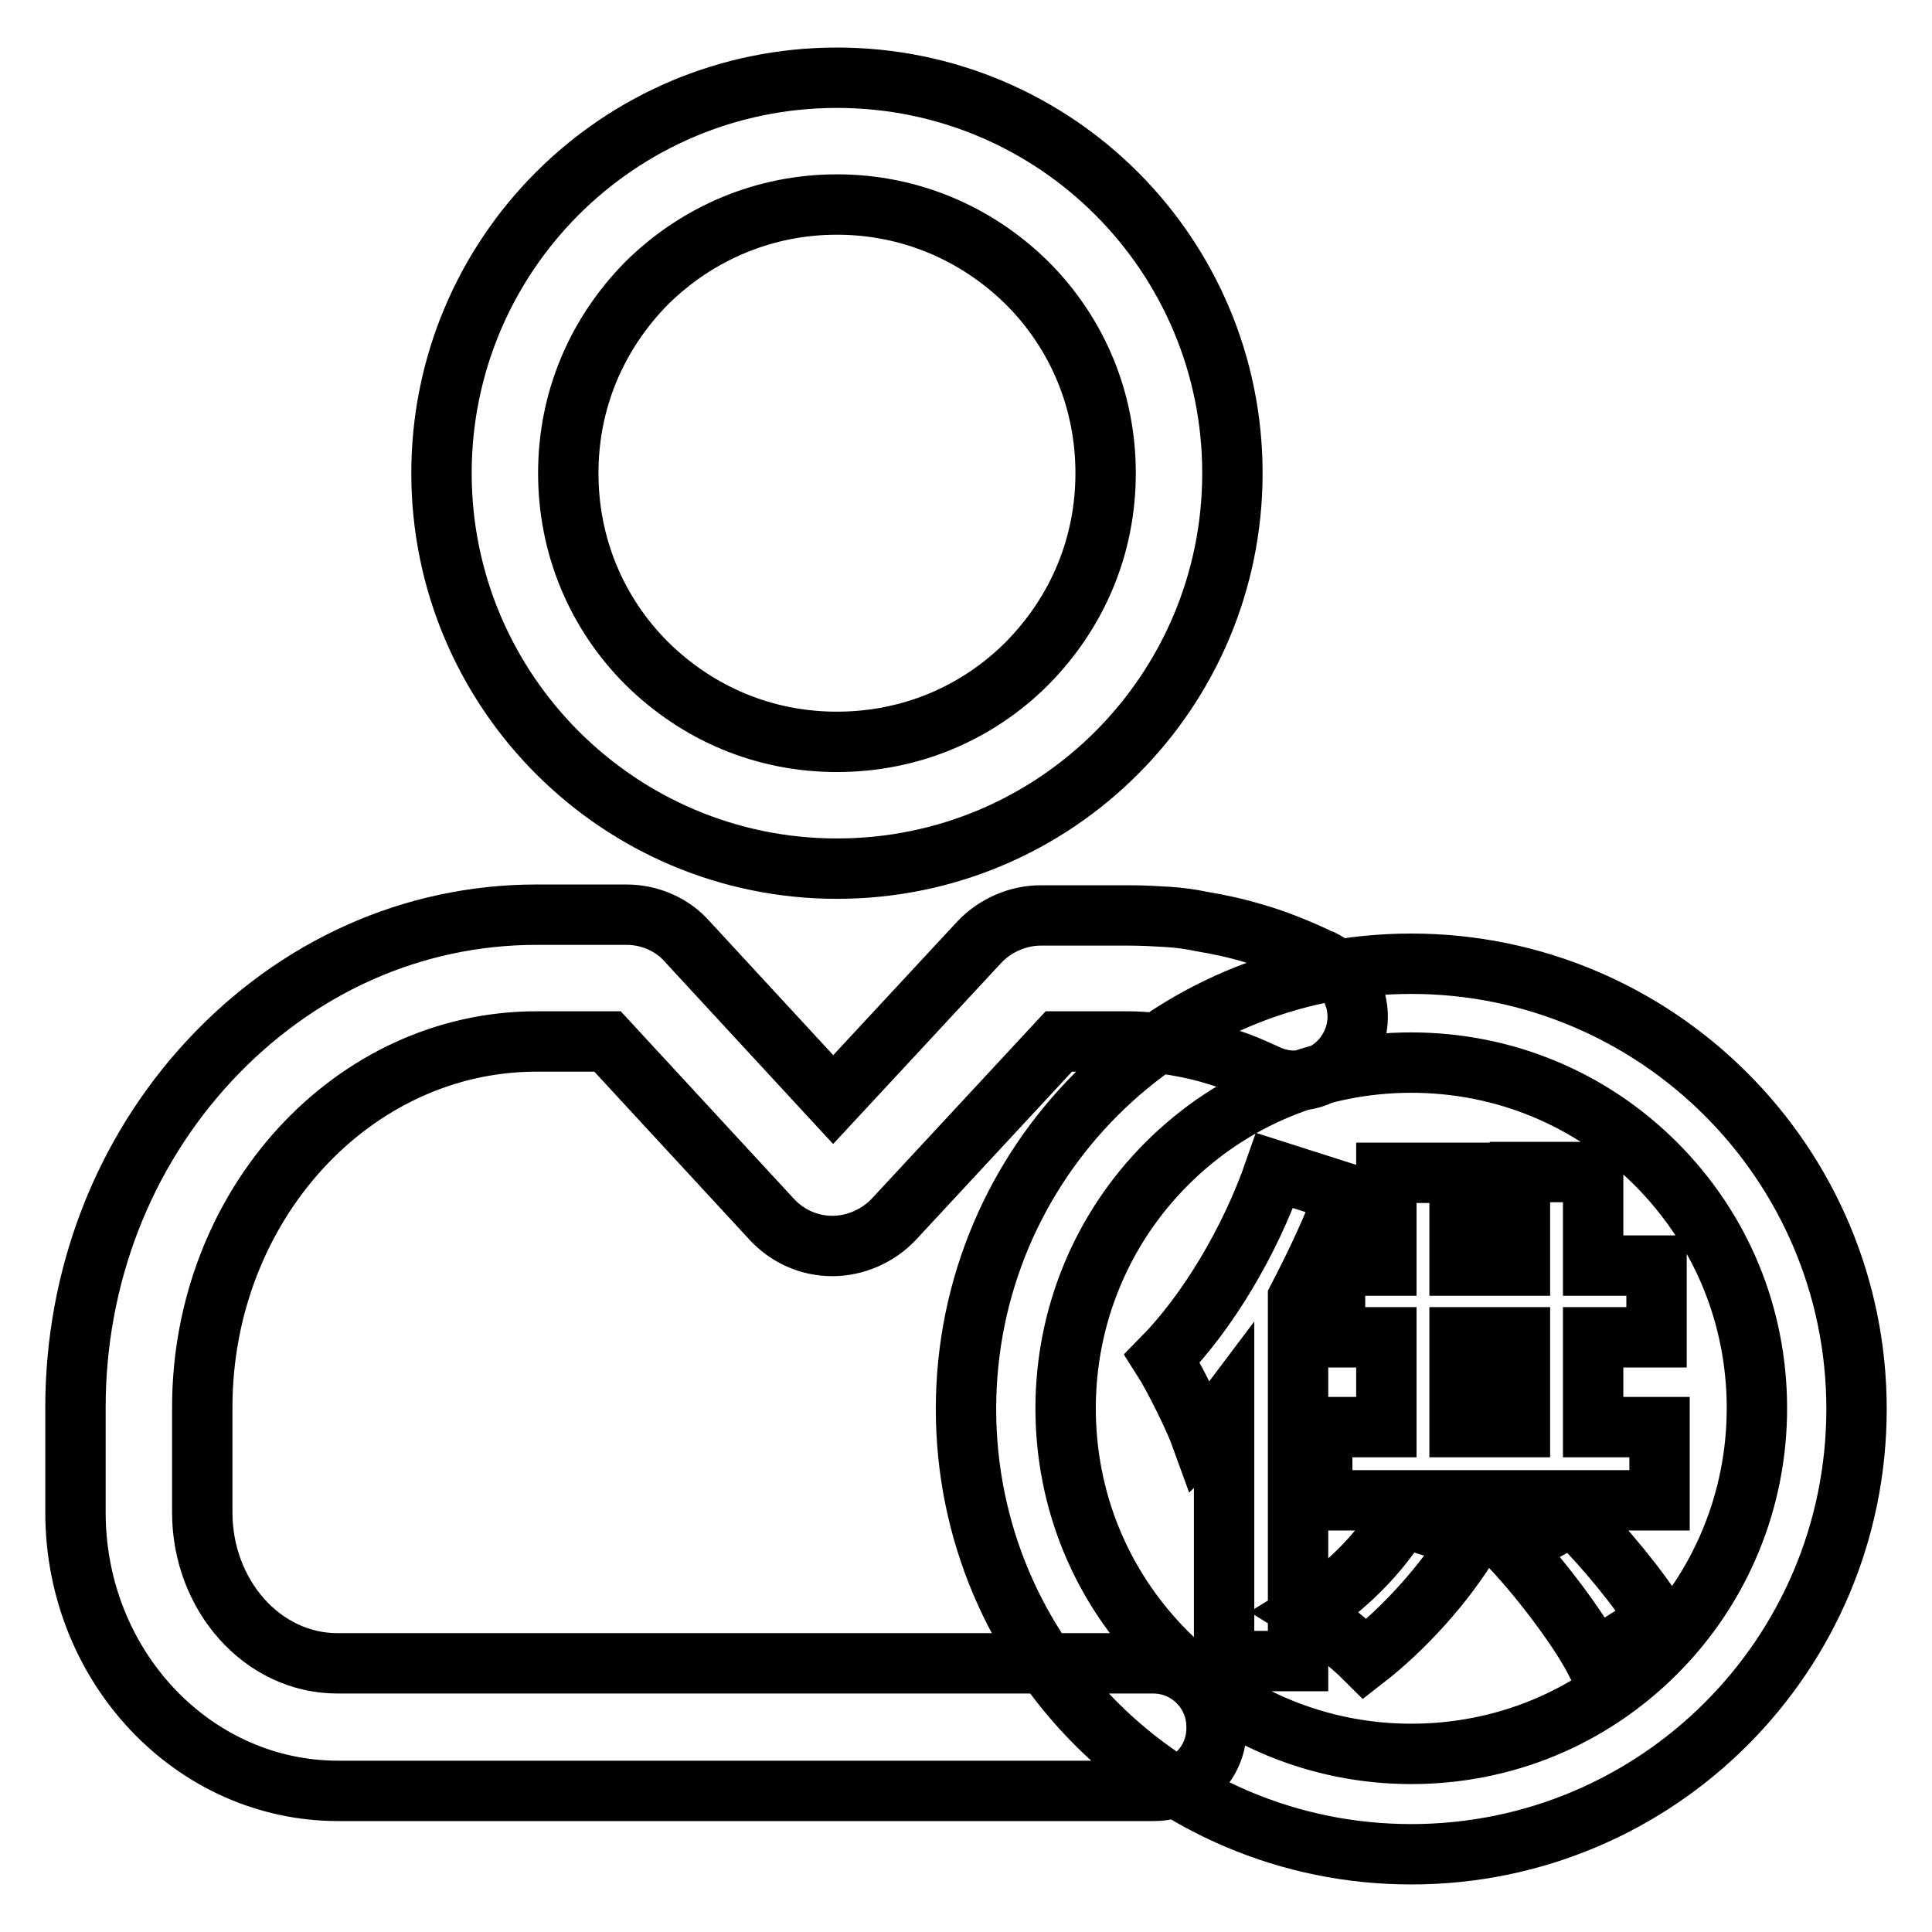
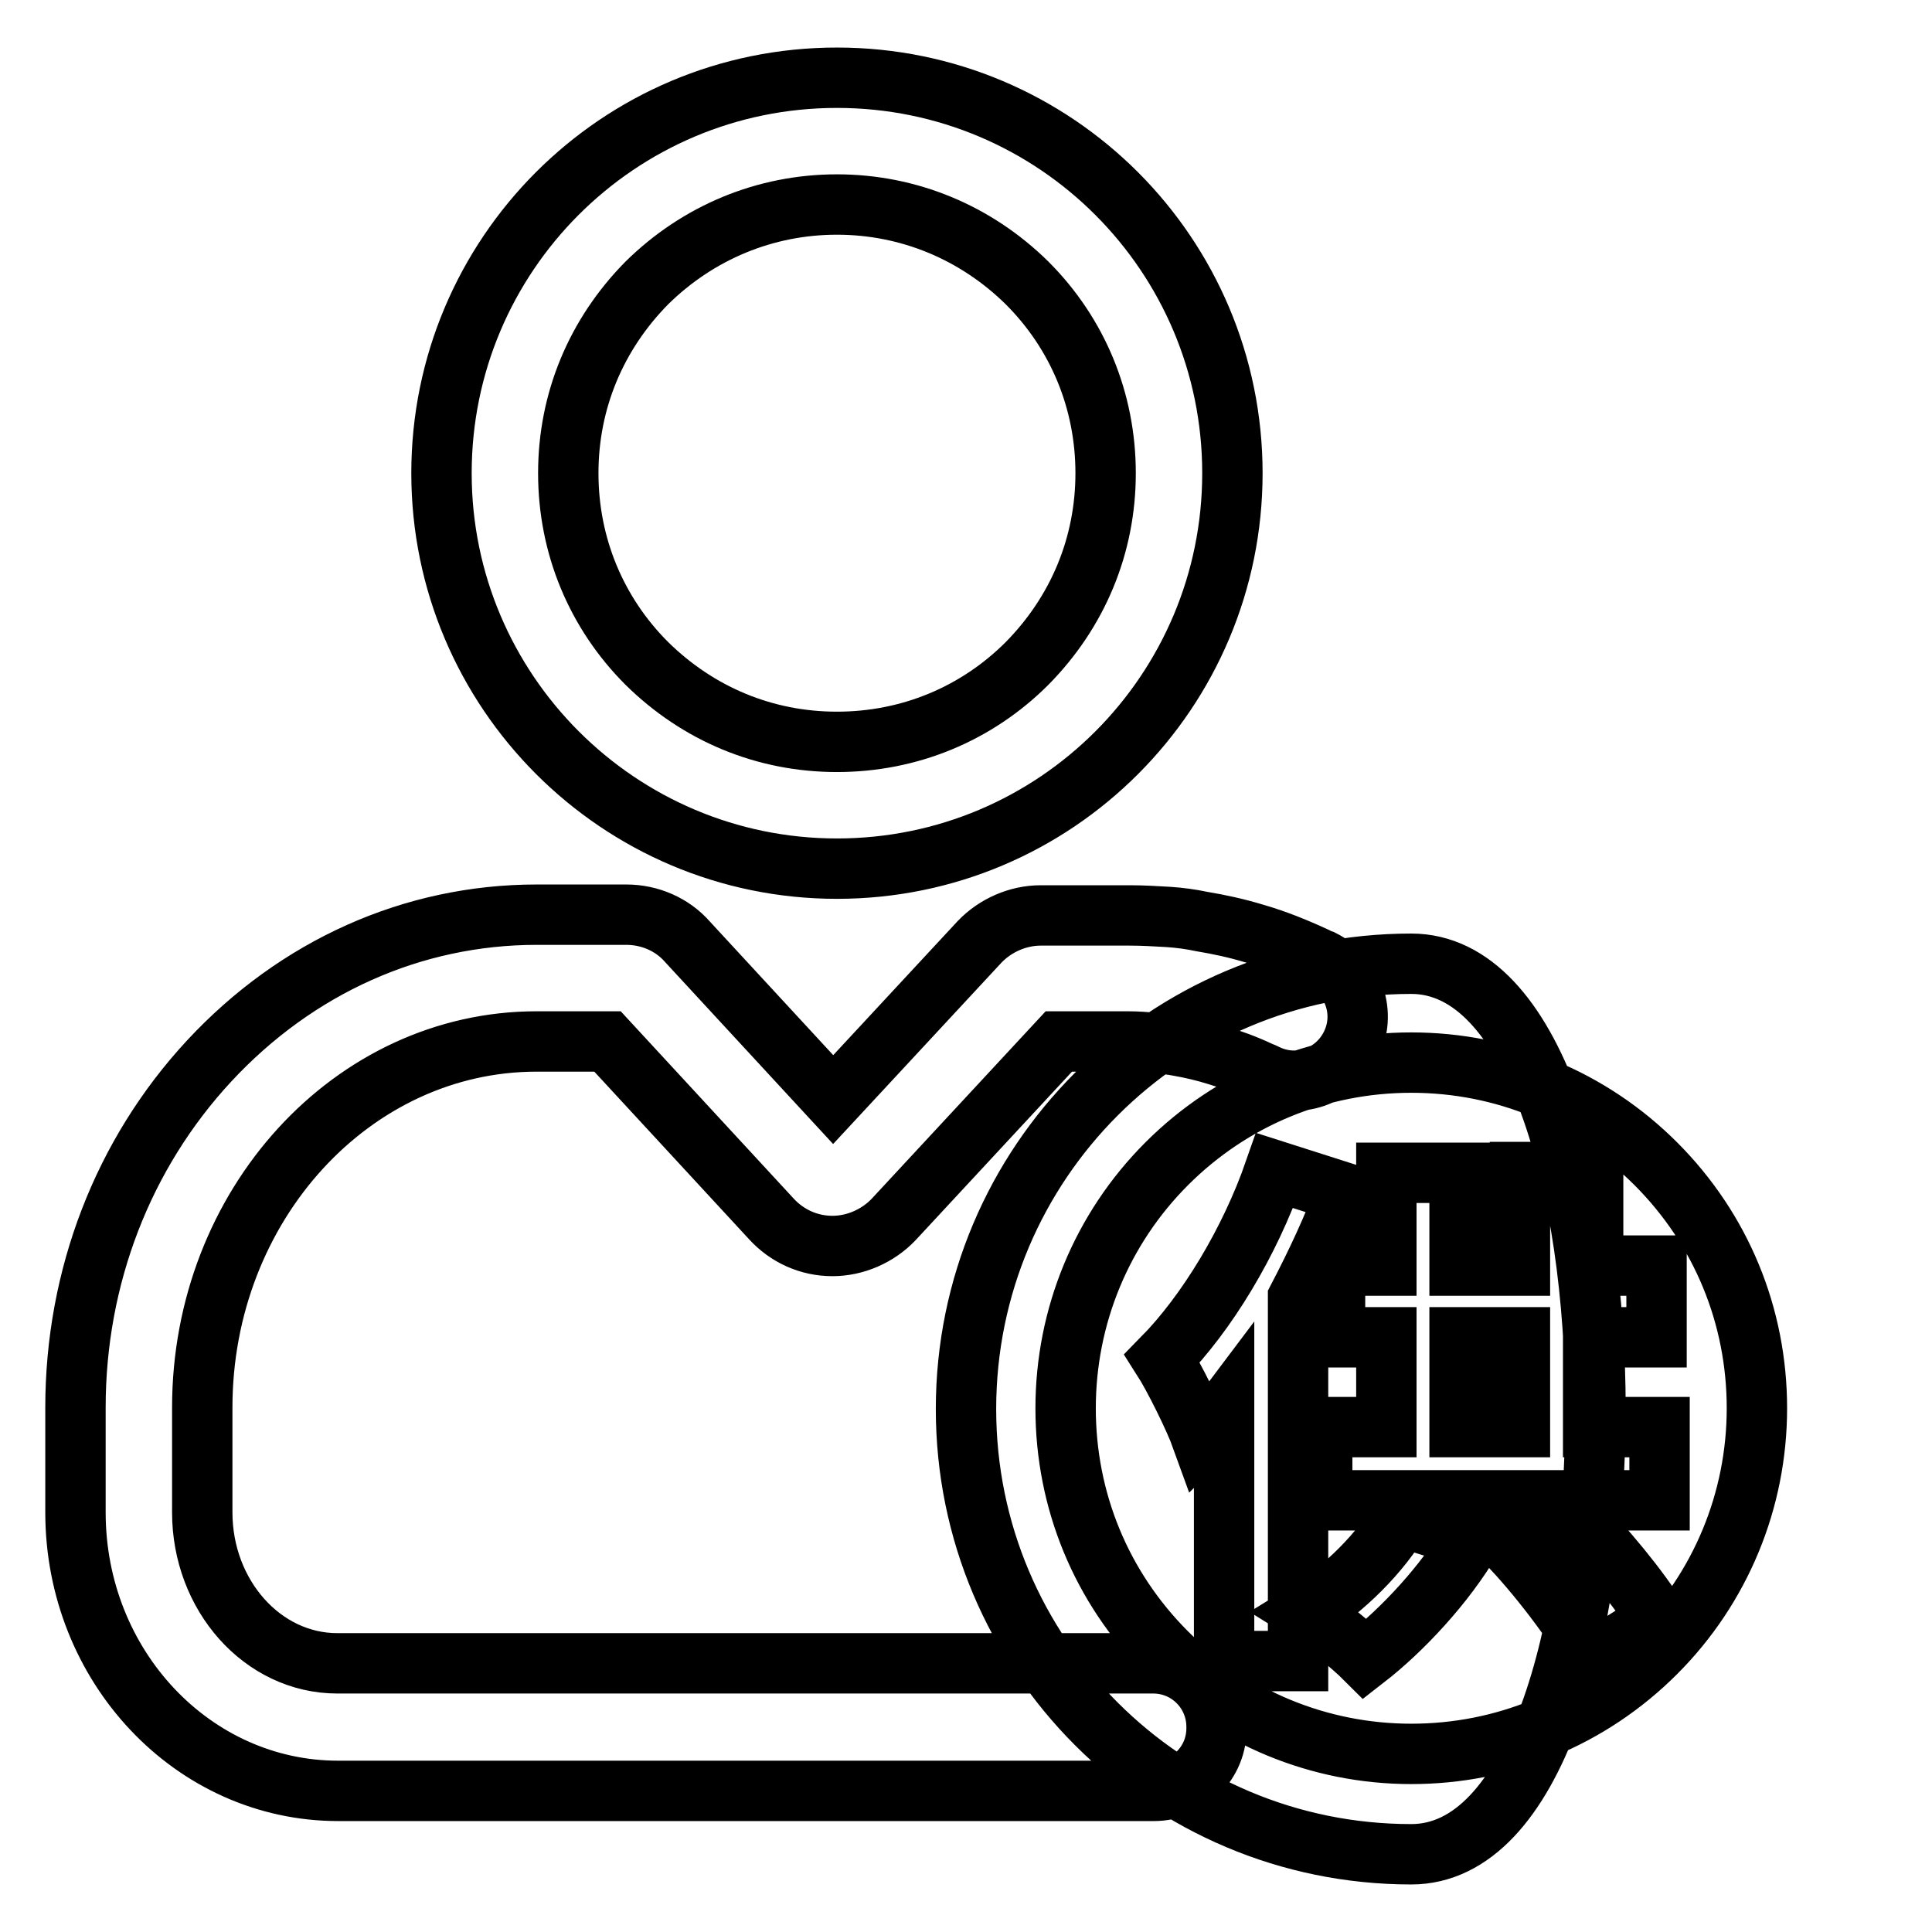
<svg xmlns="http://www.w3.org/2000/svg" version="1.1" x="0px" y="0px" viewBox="0 0 256 256" enable-background="new 0 0 256 256" xml:space="preserve">
  <g>
-     <path stroke-width="8" fill-opacity="0" stroke="#000000" d="M152.9,237.3l-108.1,0c-19.2,0-34.8-16.5-34.8-36.9v-13.9c0-17.3,6.3-33.6,17.7-45.9 c11.6-12.5,27-19.4,43.4-19.4H83c3.1,0,6.1,1.3,8.1,3.6l19.3,20.9l19.4-20.9c2.1-2.2,5.1-3.5,8.1-3.5h11.8c1.7,0,3.4,0.1,5.1,0.2 c1.5,0.1,3,0.3,4.4,0.6c2.4,0.4,4.7,0.9,7,1.6c2.8,0.8,5.5,1.9,8.1,3.1c0.3,0.2,0.6,0.3,0.9,0.4c4.2,2.1,5.9,7.1,3.8,11.3 c-2.1,4.2-7.1,5.9-11.3,3.8c-0.2-0.1-0.4-0.2-0.7-0.3c-1.9-0.9-3.8-1.6-5.8-2.2c-1.6-0.5-3.3-0.9-5-1.2c-1-0.2-2.1-0.3-3.1-0.4 c-1.2-0.1-2.4-0.2-3.6-0.2h-9.2l-21.9,23.6c-2.1,2.2-5.1,3.5-8.1,3.5h0c-3.1,0-6-1.3-8.1-3.6L80.5,138h-9.4 c-24.4,0-44.3,21.7-44.3,48.5v13.9c0,11,8,20,17.9,20l108.1,0c4.7,0,8.4,3.8,8.4,8.4C161.3,233.6,157.5,237.3,152.9,237.3z  M110.9,27.1c9.5,0,18.4,3.7,25.2,10.4c6.7,6.7,10.4,15.6,10.4,25.2s-3.7,18.4-10.4,25.2c-6.7,6.7-15.6,10.4-25.2,10.4 s-18.4-3.7-25.2-10.4c-6.7-6.7-10.4-15.6-10.4-25.2s3.7-18.4,10.4-25.2C92.5,30.8,101.4,27.1,110.9,27.1 M110.9,10.3 c-29,0-52.4,23.5-52.4,52.4s23.5,52.4,52.4,52.4c29,0,52.4-23.5,52.4-52.4S139.9,10.3,110.9,10.3z M187,140.8 c12.3,0,23.8,4.8,32.4,13.4c8.7,8.7,13.4,20.2,13.4,32.4s-4.8,23.8-13.4,32.4c-8.7,8.7-20.2,13.4-32.4,13.4s-23.8-4.8-32.4-13.4 c-8.7-8.7-13.4-20.2-13.4-32.4s4.8-23.8,13.4-32.4C163.2,145.6,174.7,140.8,187,140.8 M187,127.7c-32.6,0-59,26.4-59,59 s26.4,59,59,59c32.6,0,59-26.4,59-59S219.5,127.7,187,127.7z M178.3,158.1c-1.7,4.6-3.9,9.3-6.3,13.9v48.1h-9.8v-33 c-0.9,1.2-2,2.4-3,3.4c-0.9-2.5-3.6-8-5.2-10.5c5.9-6,11.6-15.4,14.9-24.9L178.3,158.1z M195,203.9c-3.5,6-9.2,12.1-14.1,15.9 c-1.8-1.8-5.6-4.9-7.7-6.2c4.9-3,9.8-7.9,12.5-12.6L195,203.9z M219.9,189.1v9.7h-44.7v-9.7h8.5v-11.9h-6.8v-9.5h6.8v-12.3h9.7 v12.3h8v-12.4h9.7v12.4h8.4v9.5h-8.4v11.9H219.9z M193.4,189.1h8v-11.9h-8V189.1L193.4,189.1z M208.4,200.8 c4.3,4.2,8.9,9.9,11.3,13.8l-8.4,5.3c-2.1-4-6.8-10.3-10.9-14.7L208.4,200.8z" />
+     <path stroke-width="8" fill-opacity="0" stroke="#000000" d="M152.9,237.3l-108.1,0c-19.2,0-34.8-16.5-34.8-36.9v-13.9c0-17.3,6.3-33.6,17.7-45.9 c11.6-12.5,27-19.4,43.4-19.4H83c3.1,0,6.1,1.3,8.1,3.6l19.3,20.9l19.4-20.9c2.1-2.2,5.1-3.5,8.1-3.5h11.8c1.7,0,3.4,0.1,5.1,0.2 c1.5,0.1,3,0.3,4.4,0.6c2.4,0.4,4.7,0.9,7,1.6c2.8,0.8,5.5,1.9,8.1,3.1c0.3,0.2,0.6,0.3,0.9,0.4c4.2,2.1,5.9,7.1,3.8,11.3 c-2.1,4.2-7.1,5.9-11.3,3.8c-0.2-0.1-0.4-0.2-0.7-0.3c-1.9-0.9-3.8-1.6-5.8-2.2c-1.6-0.5-3.3-0.9-5-1.2c-1-0.2-2.1-0.3-3.1-0.4 c-1.2-0.1-2.4-0.2-3.6-0.2h-9.2l-21.9,23.6c-2.1,2.2-5.1,3.5-8.1,3.5h0c-3.1,0-6-1.3-8.1-3.6L80.5,138h-9.4 c-24.4,0-44.3,21.7-44.3,48.5v13.9c0,11,8,20,17.9,20l108.1,0c4.7,0,8.4,3.8,8.4,8.4C161.3,233.6,157.5,237.3,152.9,237.3z  M110.9,27.1c9.5,0,18.4,3.7,25.2,10.4c6.7,6.7,10.4,15.6,10.4,25.2s-3.7,18.4-10.4,25.2c-6.7,6.7-15.6,10.4-25.2,10.4 s-18.4-3.7-25.2-10.4c-6.7-6.7-10.4-15.6-10.4-25.2s3.7-18.4,10.4-25.2C92.5,30.8,101.4,27.1,110.9,27.1 M110.9,10.3 c-29,0-52.4,23.5-52.4,52.4s23.5,52.4,52.4,52.4c29,0,52.4-23.5,52.4-52.4S139.9,10.3,110.9,10.3z M187,140.8 c12.3,0,23.8,4.8,32.4,13.4c8.7,8.7,13.4,20.2,13.4,32.4s-4.8,23.8-13.4,32.4c-8.7,8.7-20.2,13.4-32.4,13.4s-23.8-4.8-32.4-13.4 c-8.7-8.7-13.4-20.2-13.4-32.4s4.8-23.8,13.4-32.4C163.2,145.6,174.7,140.8,187,140.8 M187,127.7c-32.6,0-59,26.4-59,59 s26.4,59,59,59S219.5,127.7,187,127.7z M178.3,158.1c-1.7,4.6-3.9,9.3-6.3,13.9v48.1h-9.8v-33 c-0.9,1.2-2,2.4-3,3.4c-0.9-2.5-3.6-8-5.2-10.5c5.9-6,11.6-15.4,14.9-24.9L178.3,158.1z M195,203.9c-3.5,6-9.2,12.1-14.1,15.9 c-1.8-1.8-5.6-4.9-7.7-6.2c4.9-3,9.8-7.9,12.5-12.6L195,203.9z M219.9,189.1v9.7h-44.7v-9.7h8.5v-11.9h-6.8v-9.5h6.8v-12.3h9.7 v12.3h8v-12.4h9.7v12.4h8.4v9.5h-8.4v11.9H219.9z M193.4,189.1h8v-11.9h-8V189.1L193.4,189.1z M208.4,200.8 c4.3,4.2,8.9,9.9,11.3,13.8l-8.4,5.3c-2.1-4-6.8-10.3-10.9-14.7L208.4,200.8z" />
  </g>
</svg>